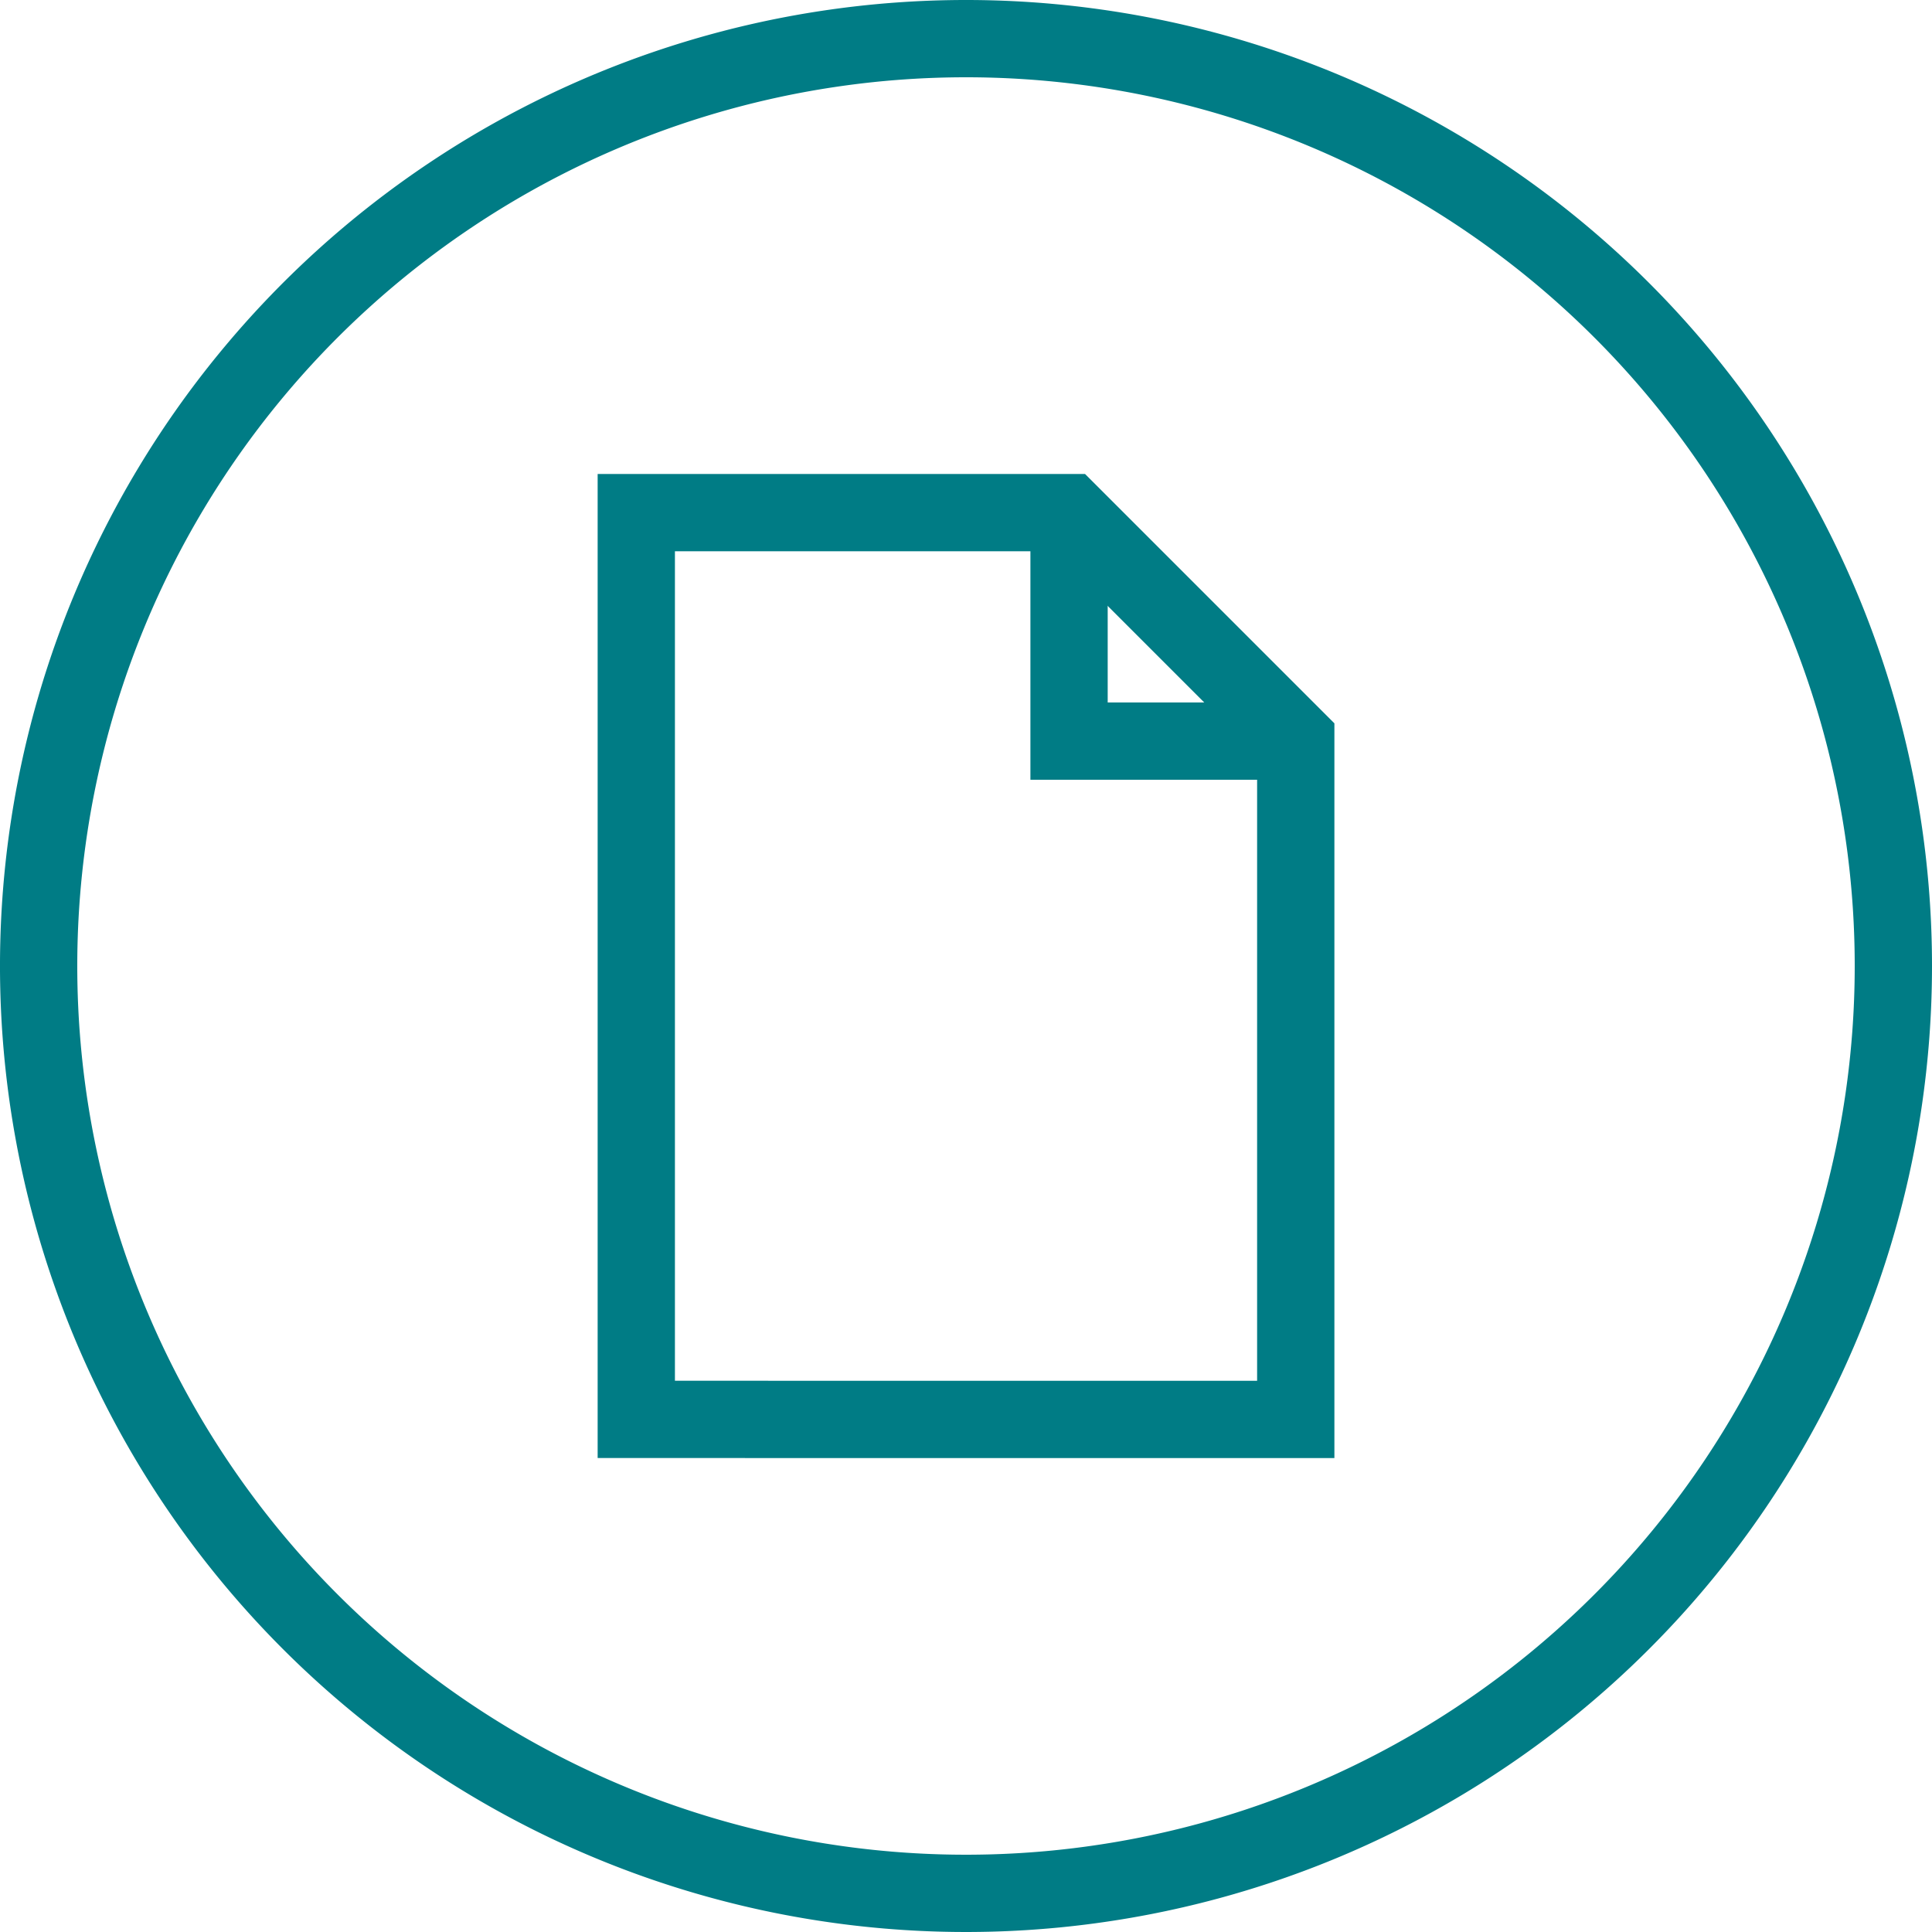
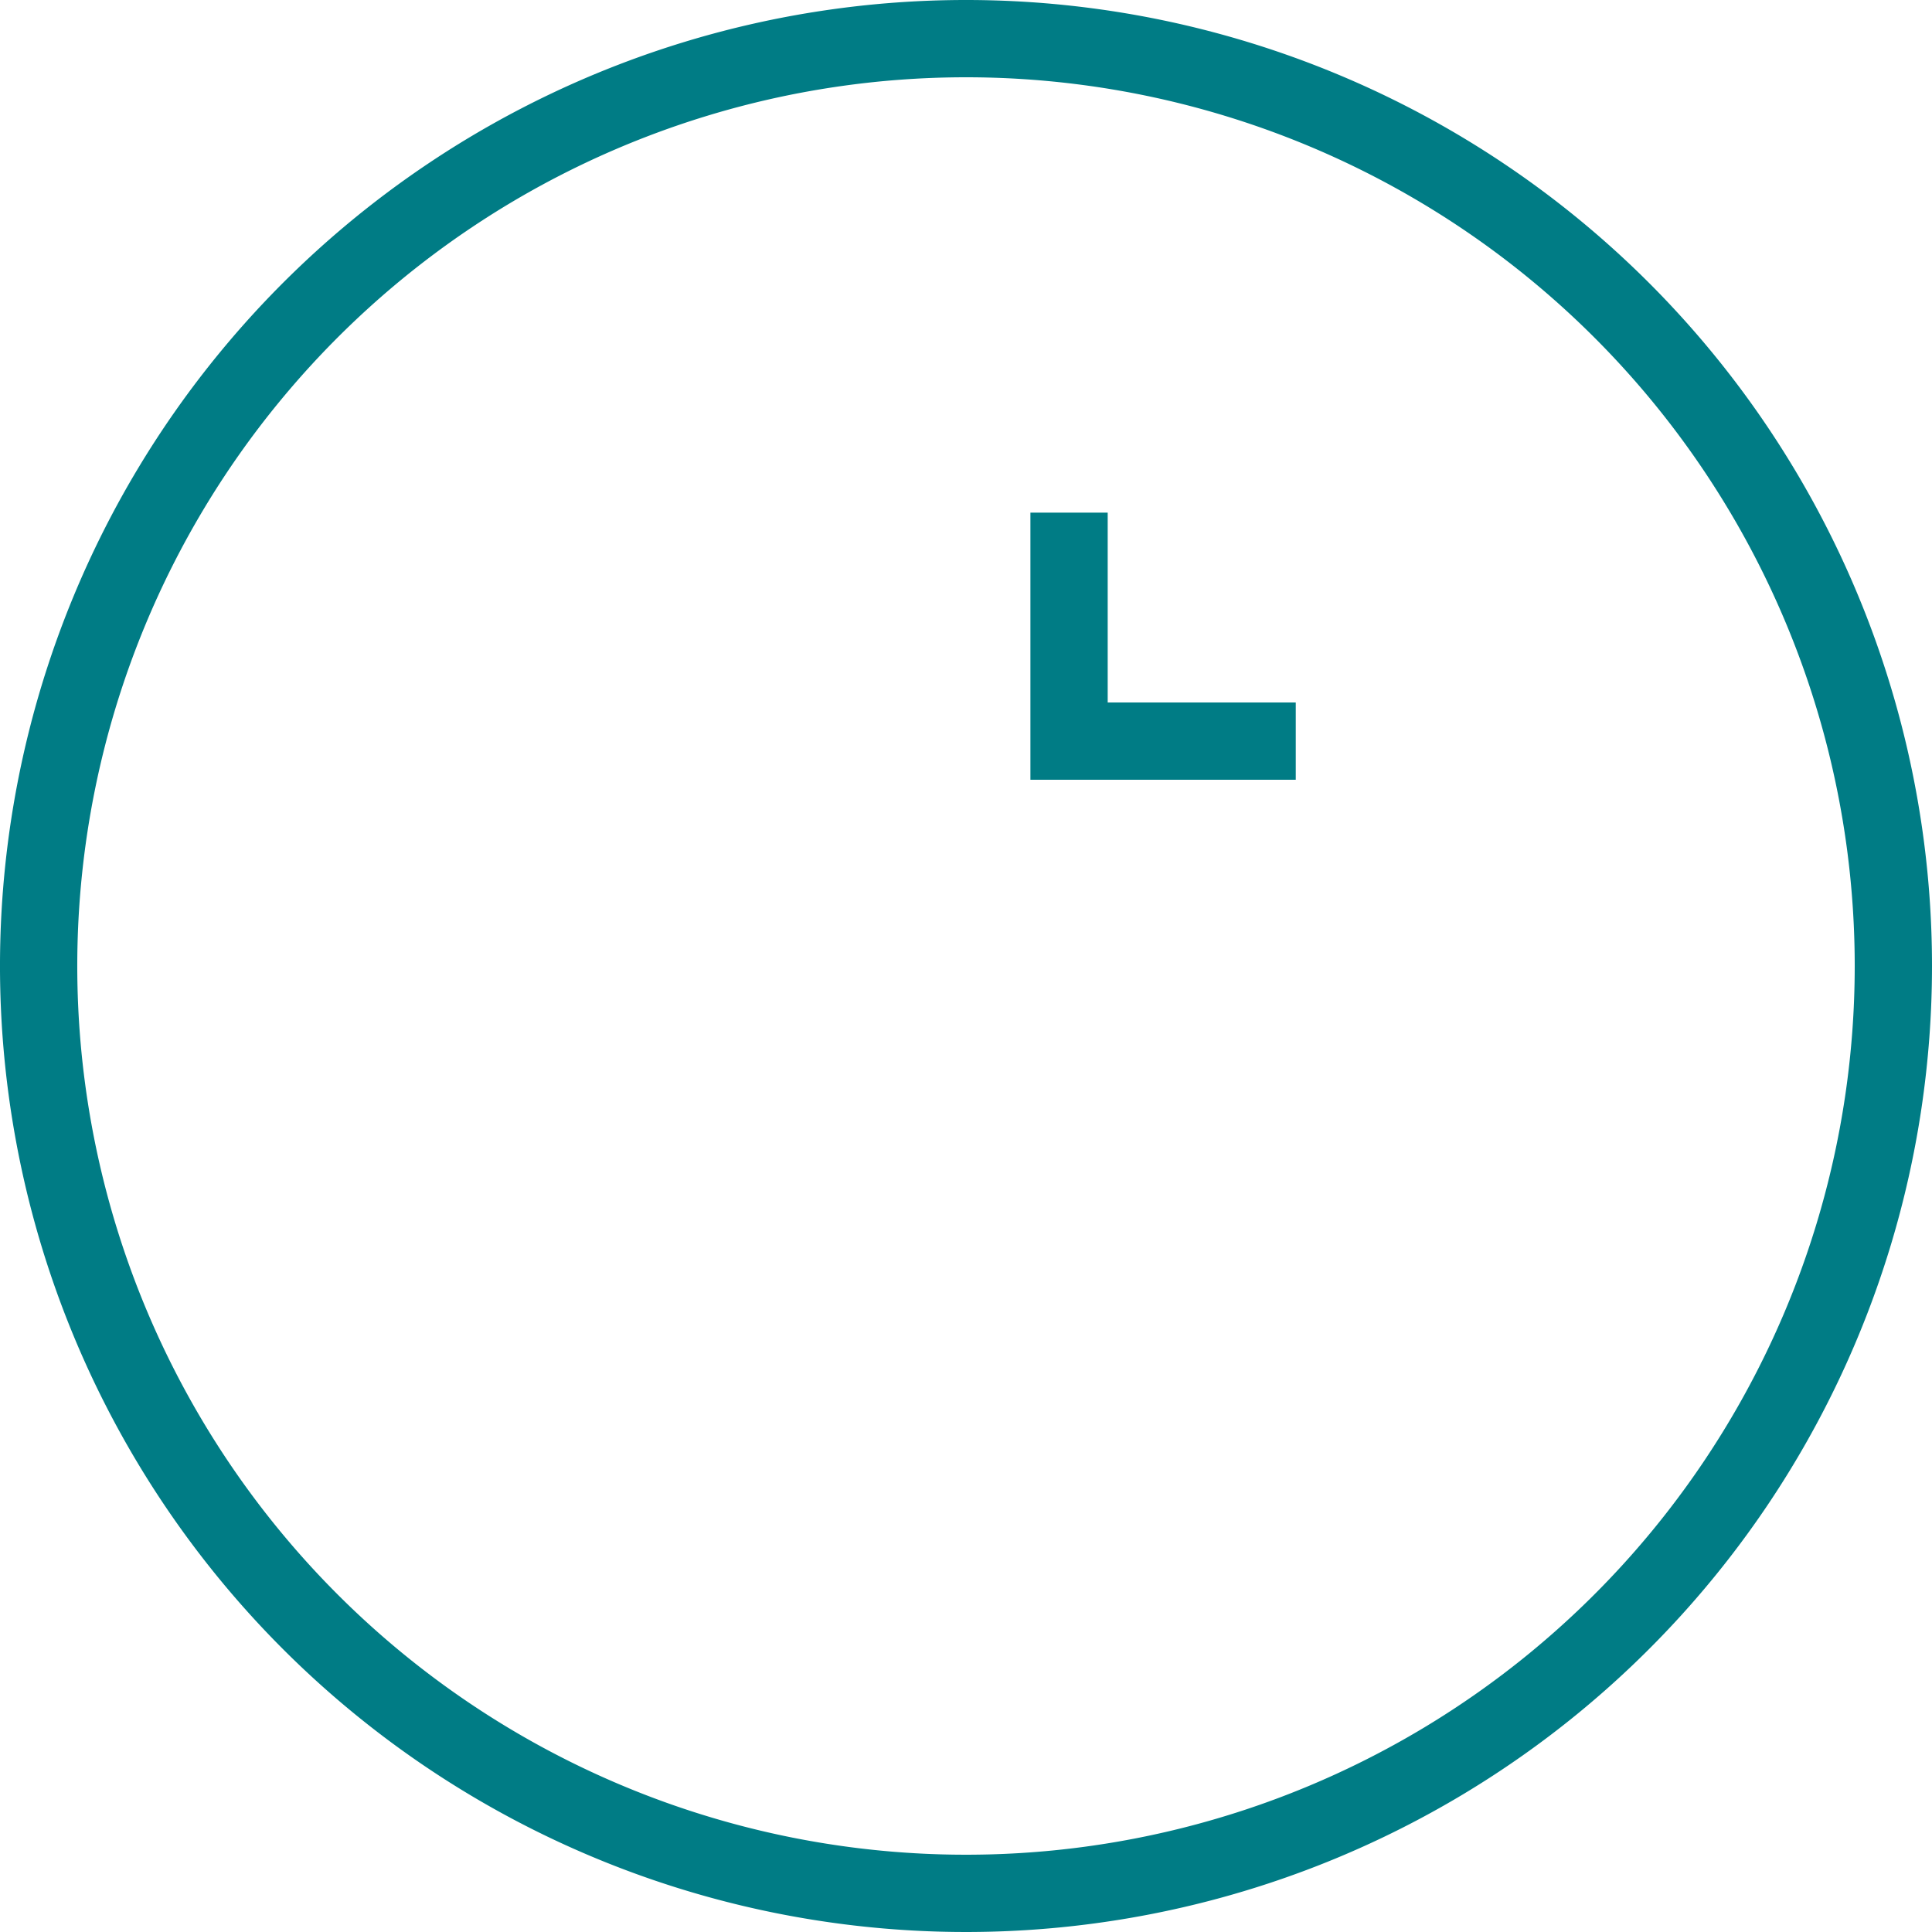
<svg xmlns="http://www.w3.org/2000/svg" width="50" height="50" viewBox="0 0 50 50">
  <g id="Full_Icon" data-name="Full Icon" transform="translate(1 1)">
    <g id="Icon">
      <g id="Green_2px_Border" data-name="Green 2px Border">
        <path id="Circle_Border" data-name="Circle Border" d="M48,24A24,24,0,1,1,24,0,24,24,0,0,1,48,24Z" fill="none" stroke="#007c85" stroke-linecap="round" stroke-miterlimit="10" stroke-width="2" />
      </g>
      <g id="File_Green_Outline" data-name="File Green Outline">
        <g id="Icon-2" data-name="Icon" transform="translate(15.467 12.267)">
-           <path id="Rectangle" d="M0,0H11.2l5.867,5.867v17.6H0Z" transform="translate(0)" fill="none" stroke="#007c85" stroke-miterlimit="10" stroke-width="2" />
          <path id="Path_3" data-name="Path 3" d="M0,0V5.913H5.867" transform="translate(11.2)" fill="none" stroke="#007c85" stroke-miterlimit="10" stroke-width="2" />
        </g>
      </g>
    </g>
  </g>
</svg>